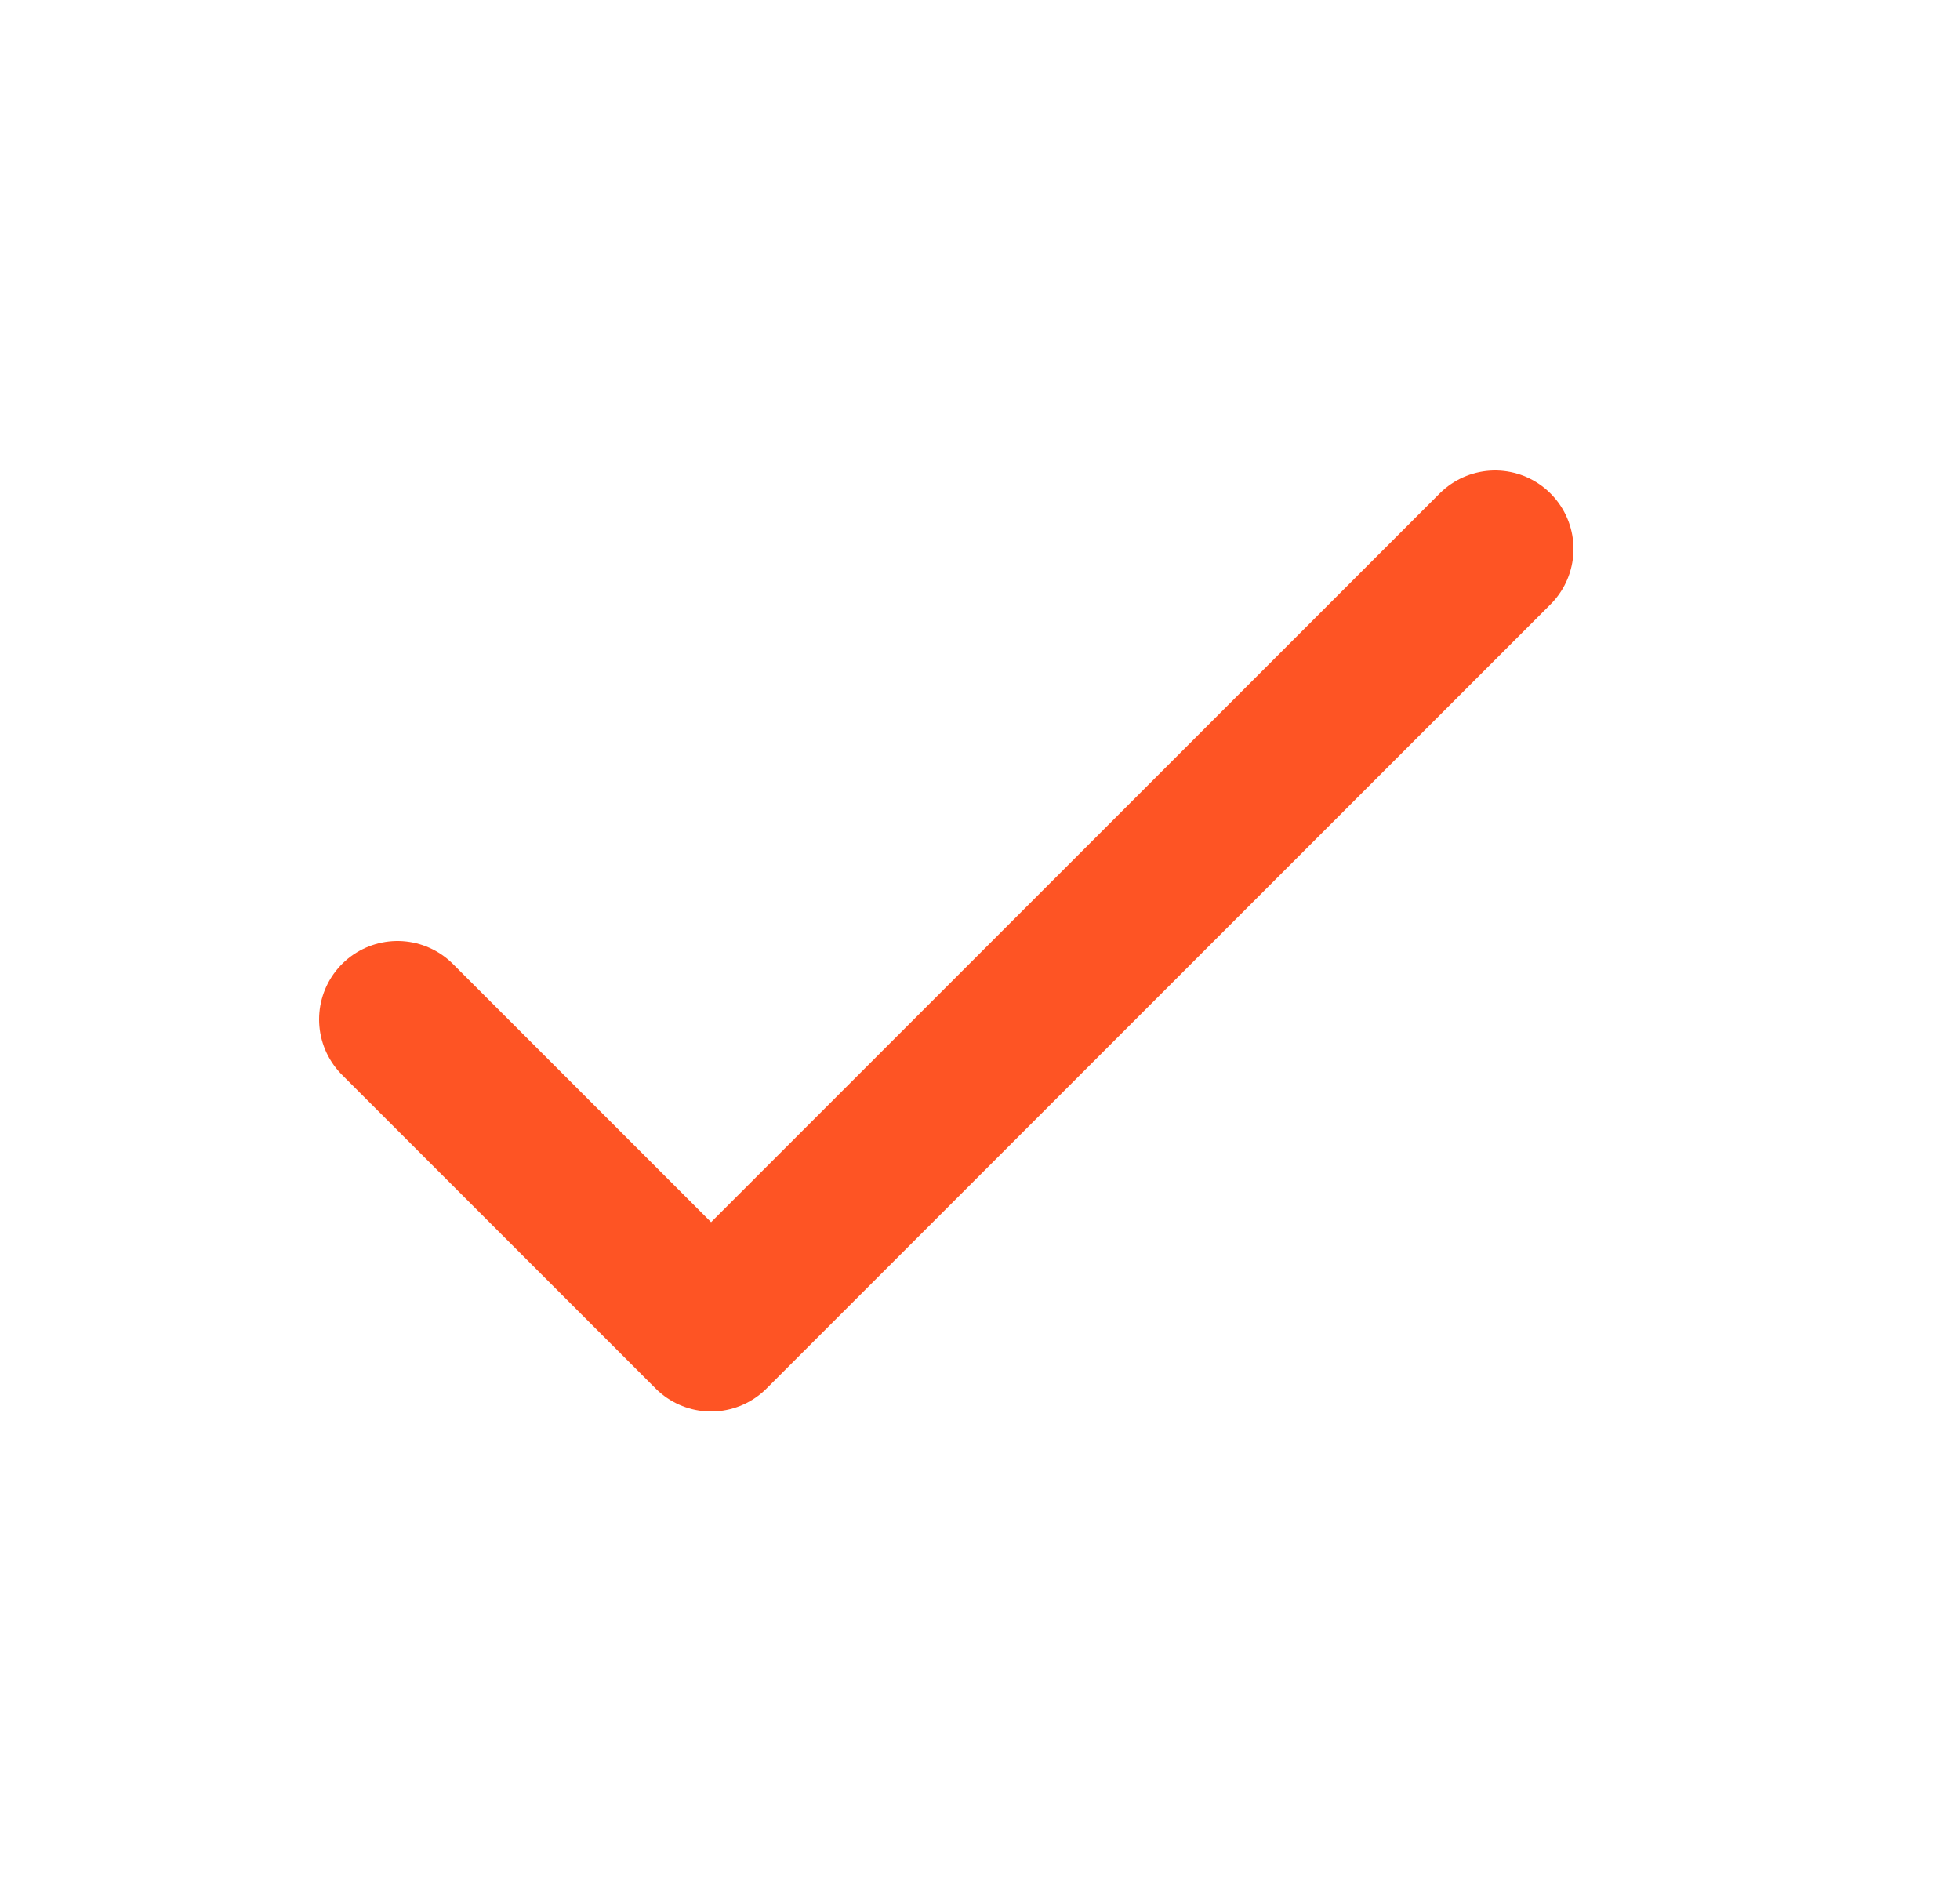
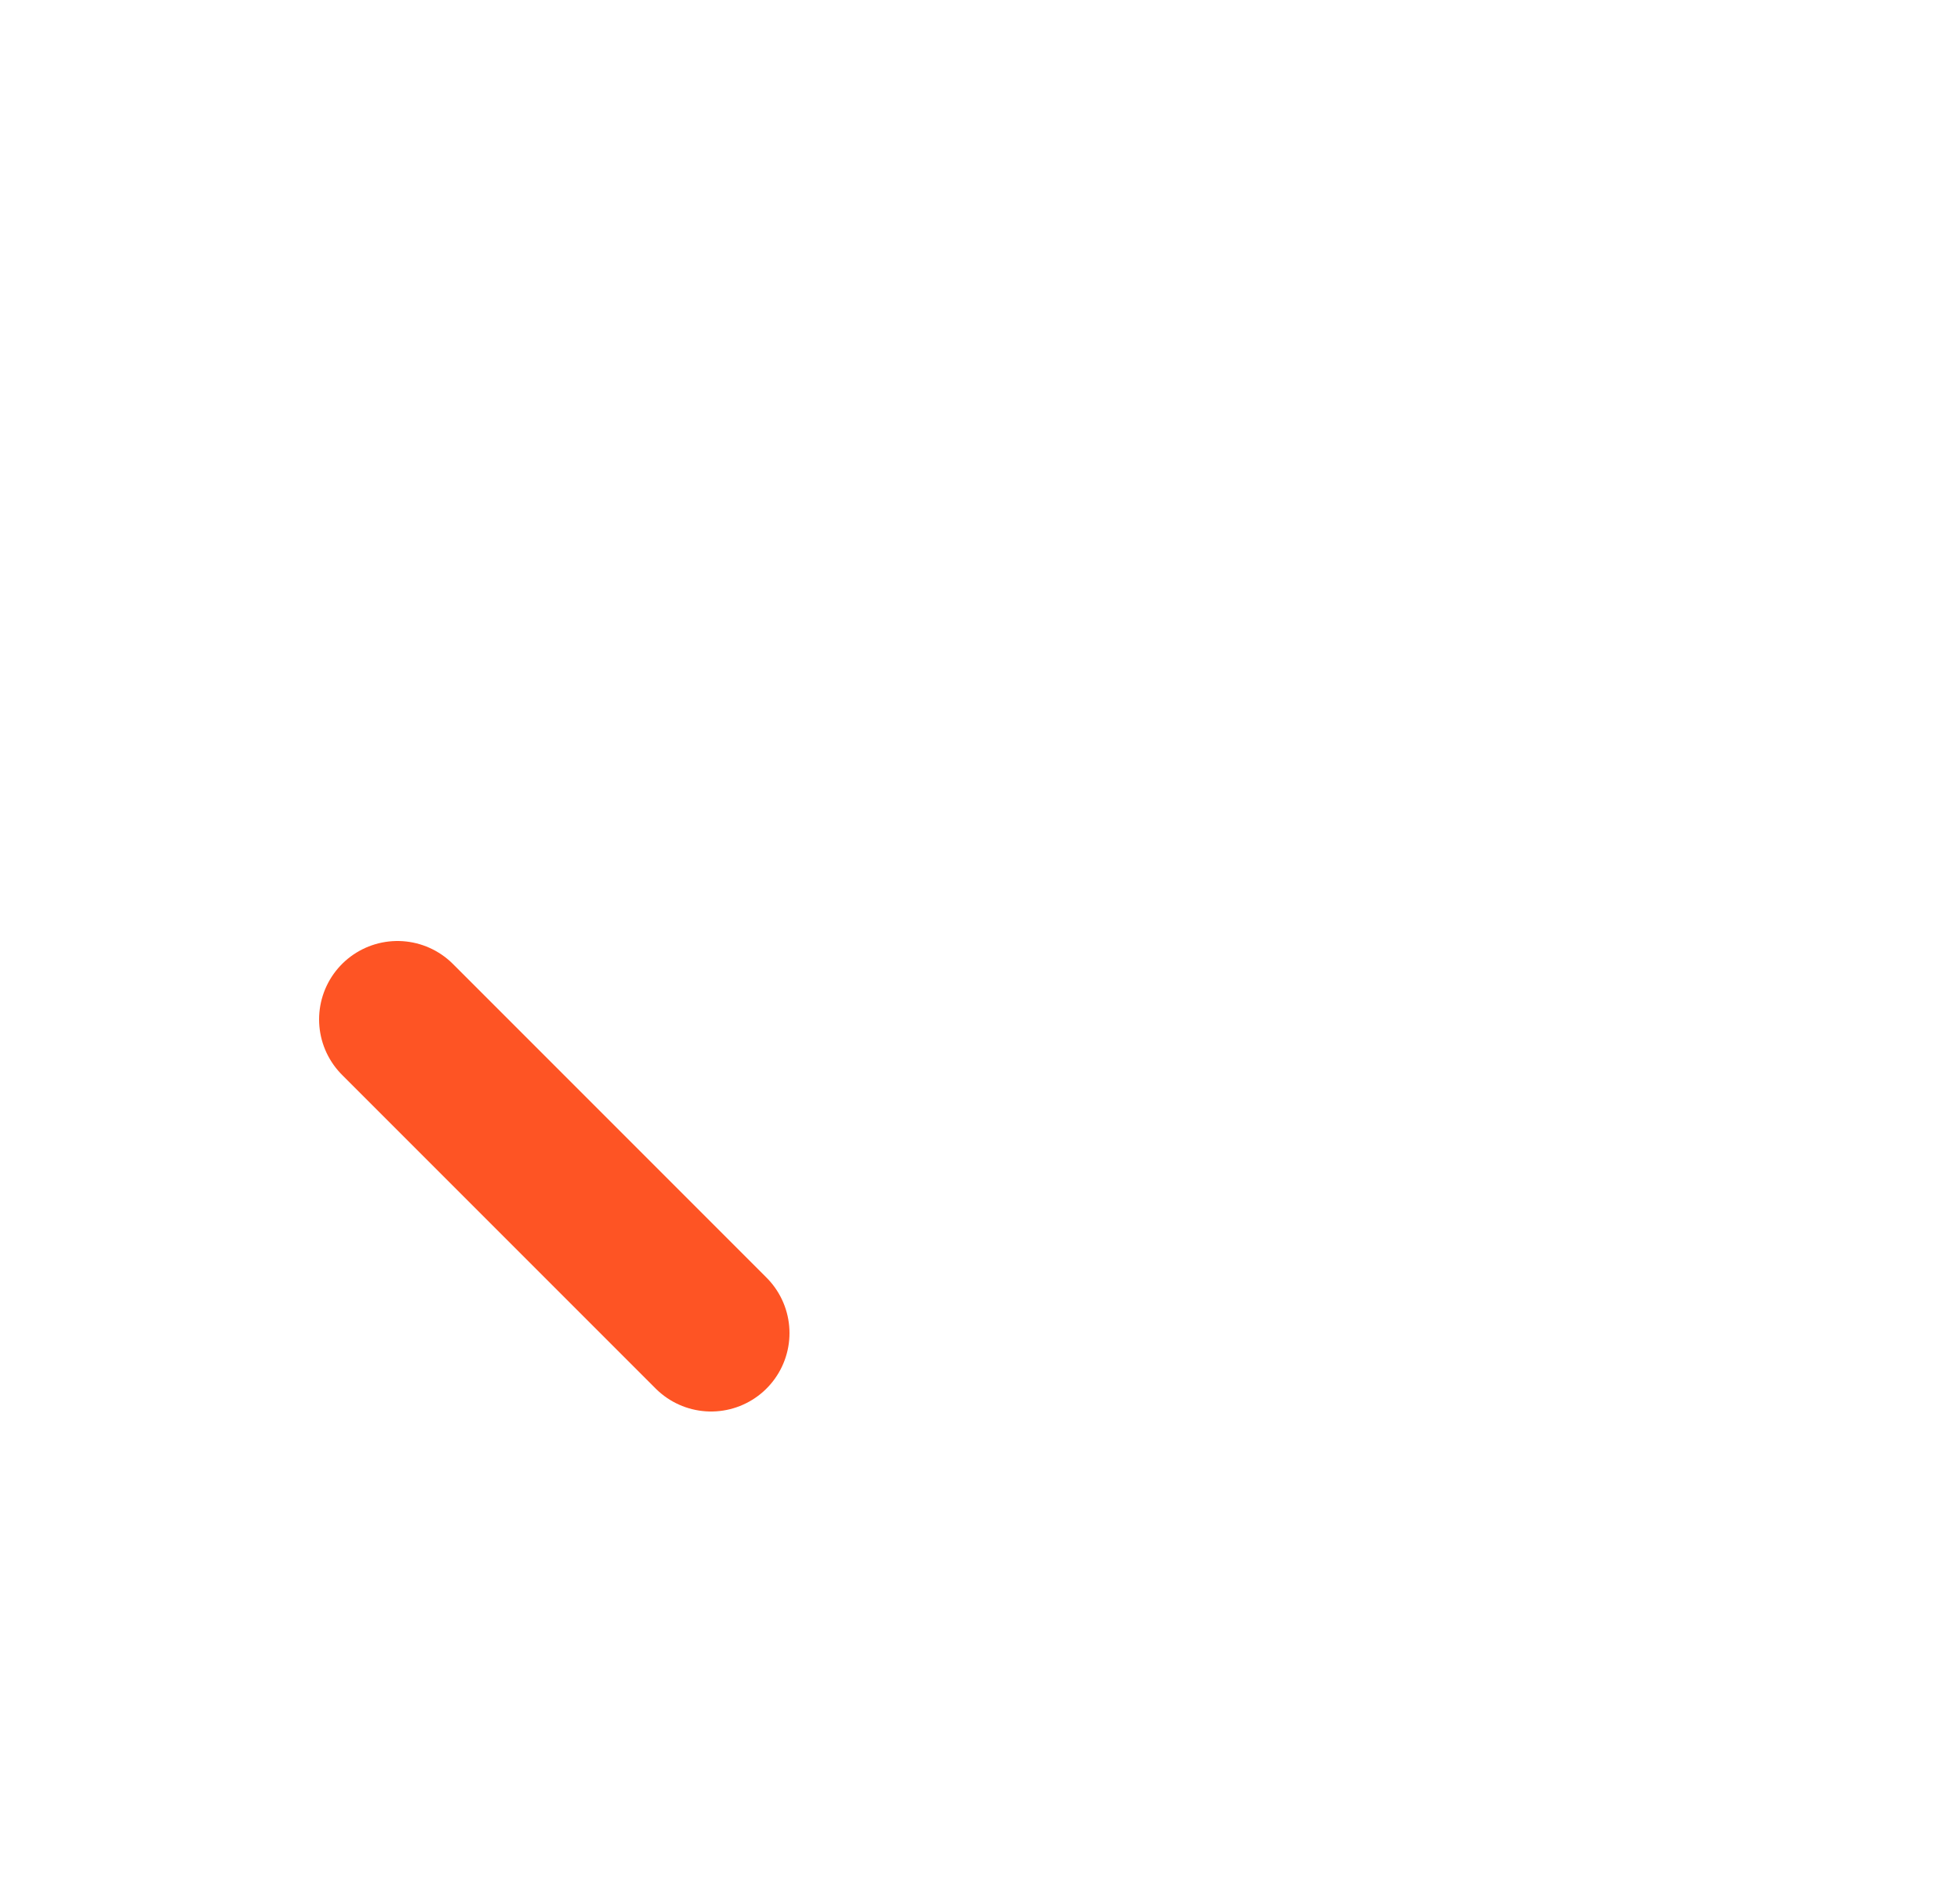
<svg xmlns="http://www.w3.org/2000/svg" width="25" height="24" viewBox="0 0 25 24" fill="none">
-   <path d="M5.07 13L9.07 17L19.07 7" stroke="#FE5424" stroke-width="2" stroke-linecap="round" stroke-linejoin="round" />
+   <path d="M5.07 13L9.07 17" stroke="#FE5424" stroke-width="2" stroke-linecap="round" stroke-linejoin="round" />
</svg>